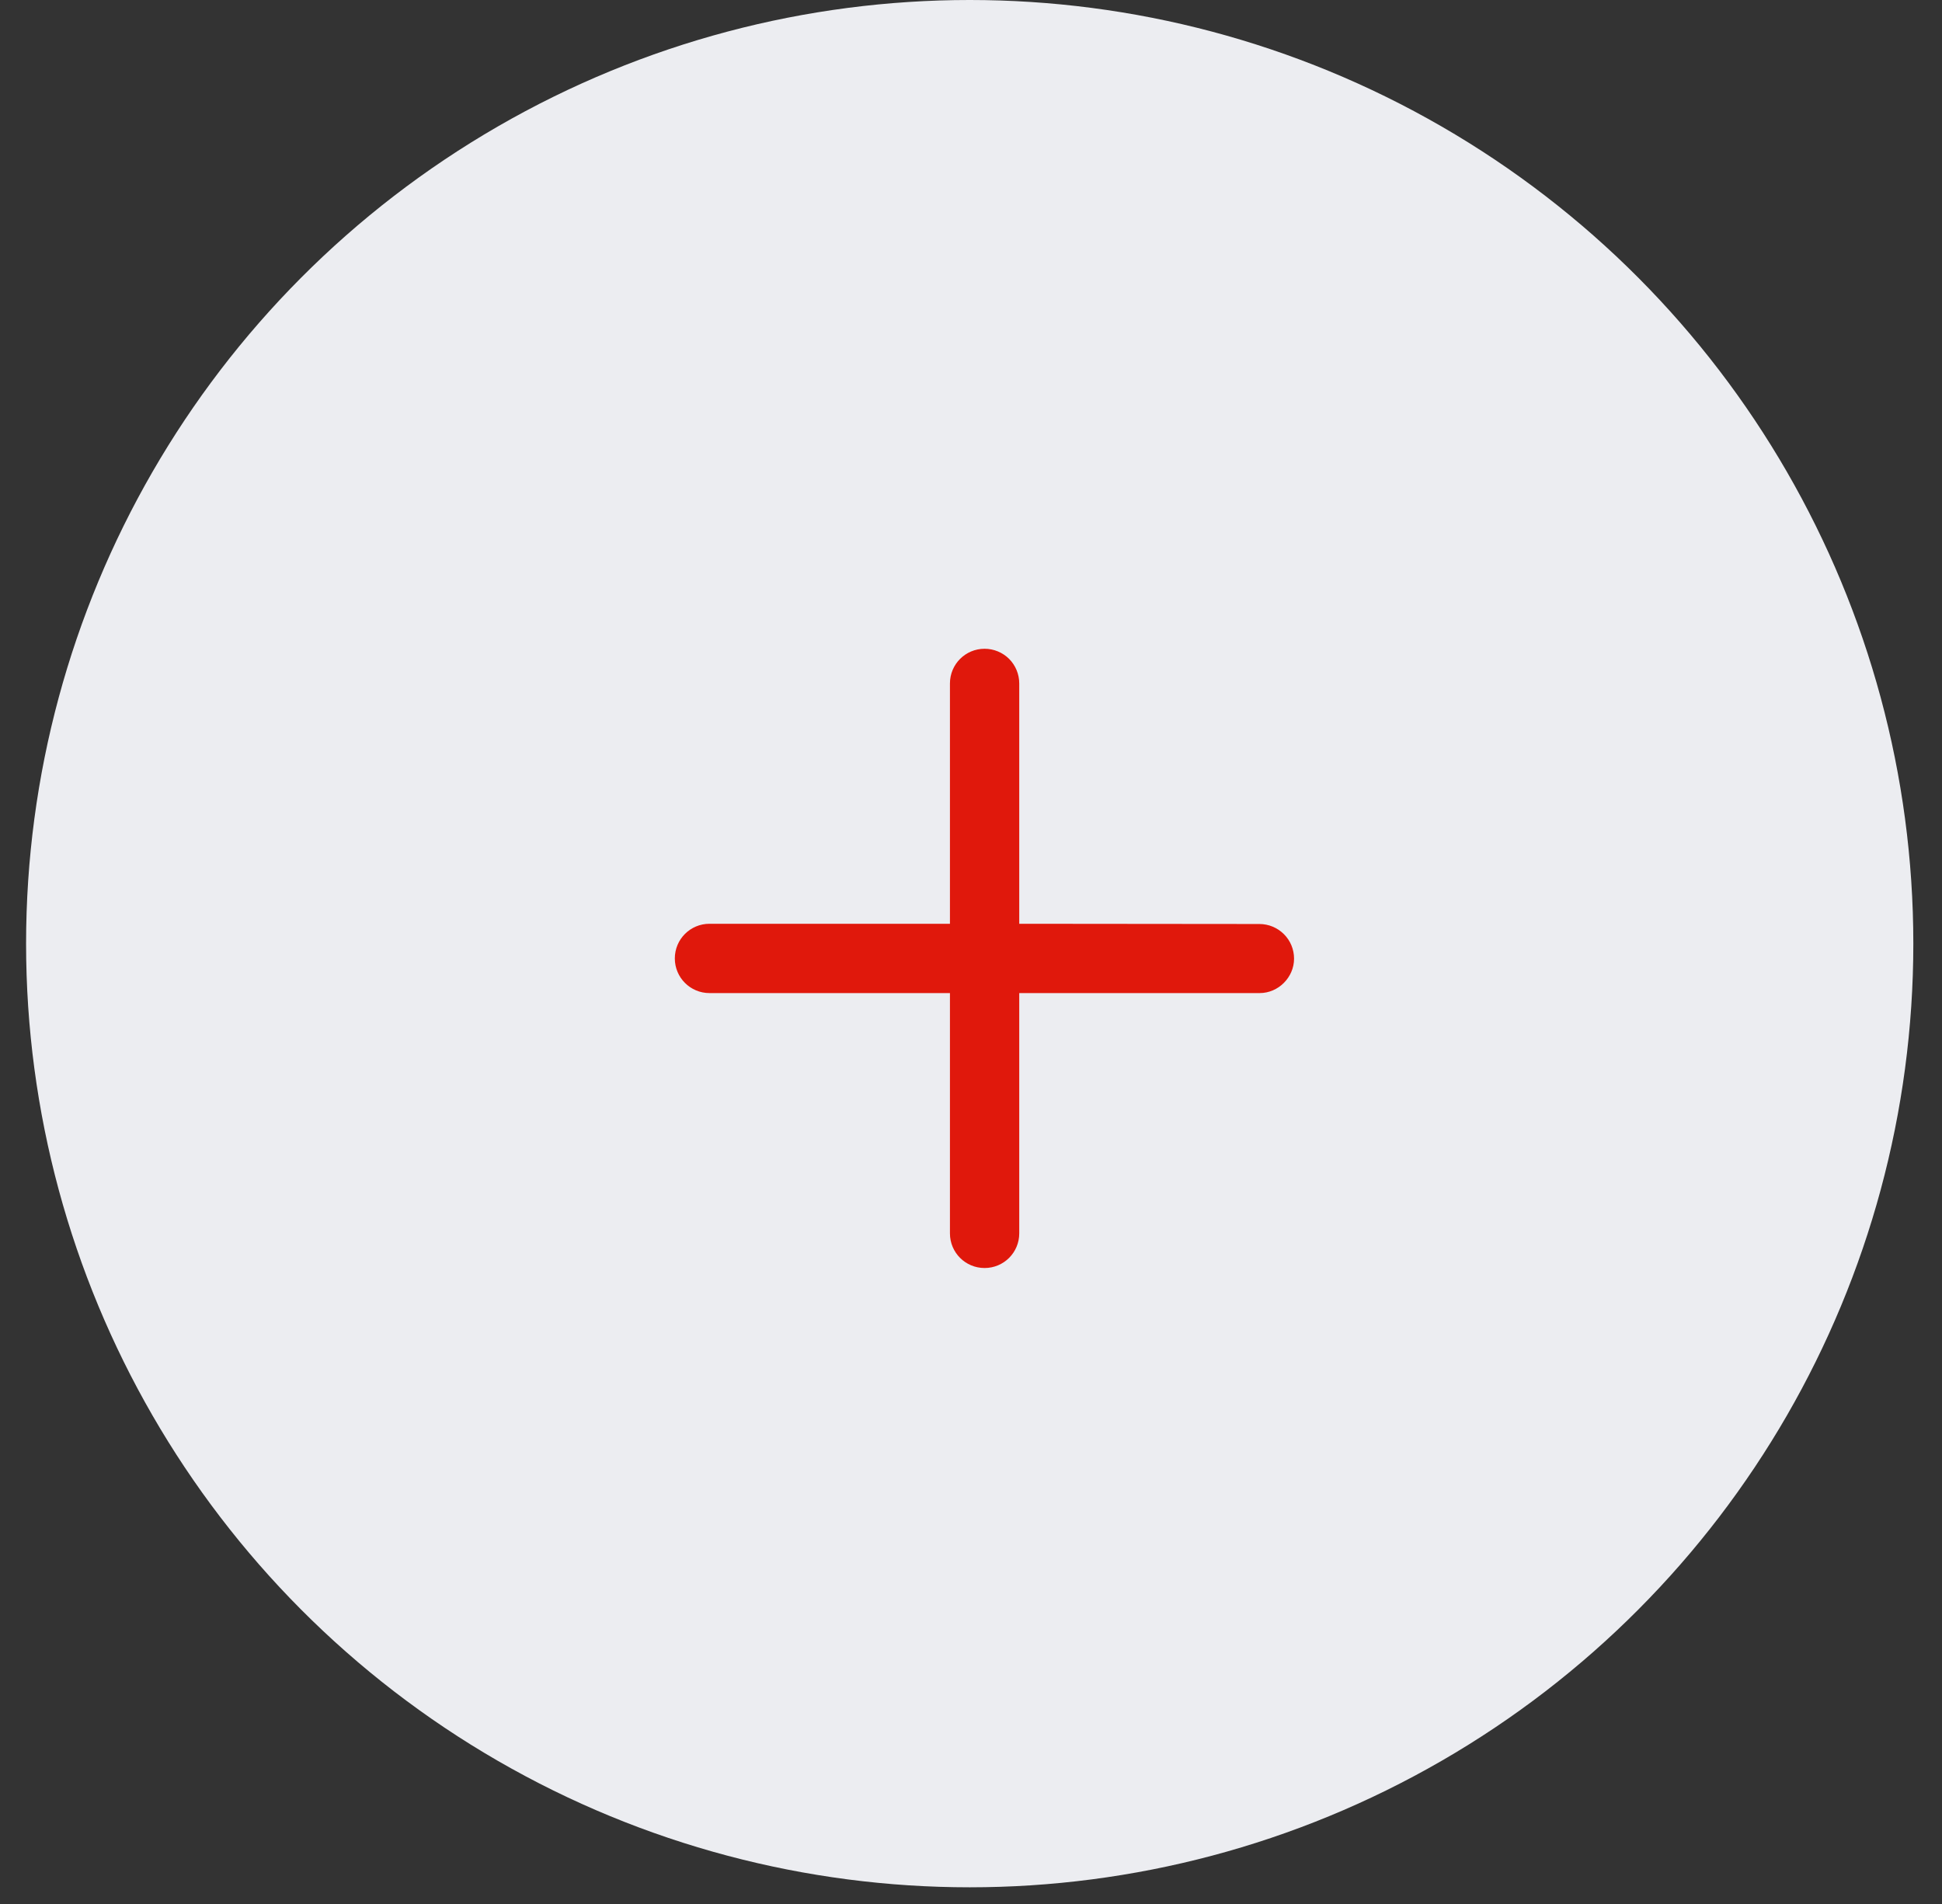
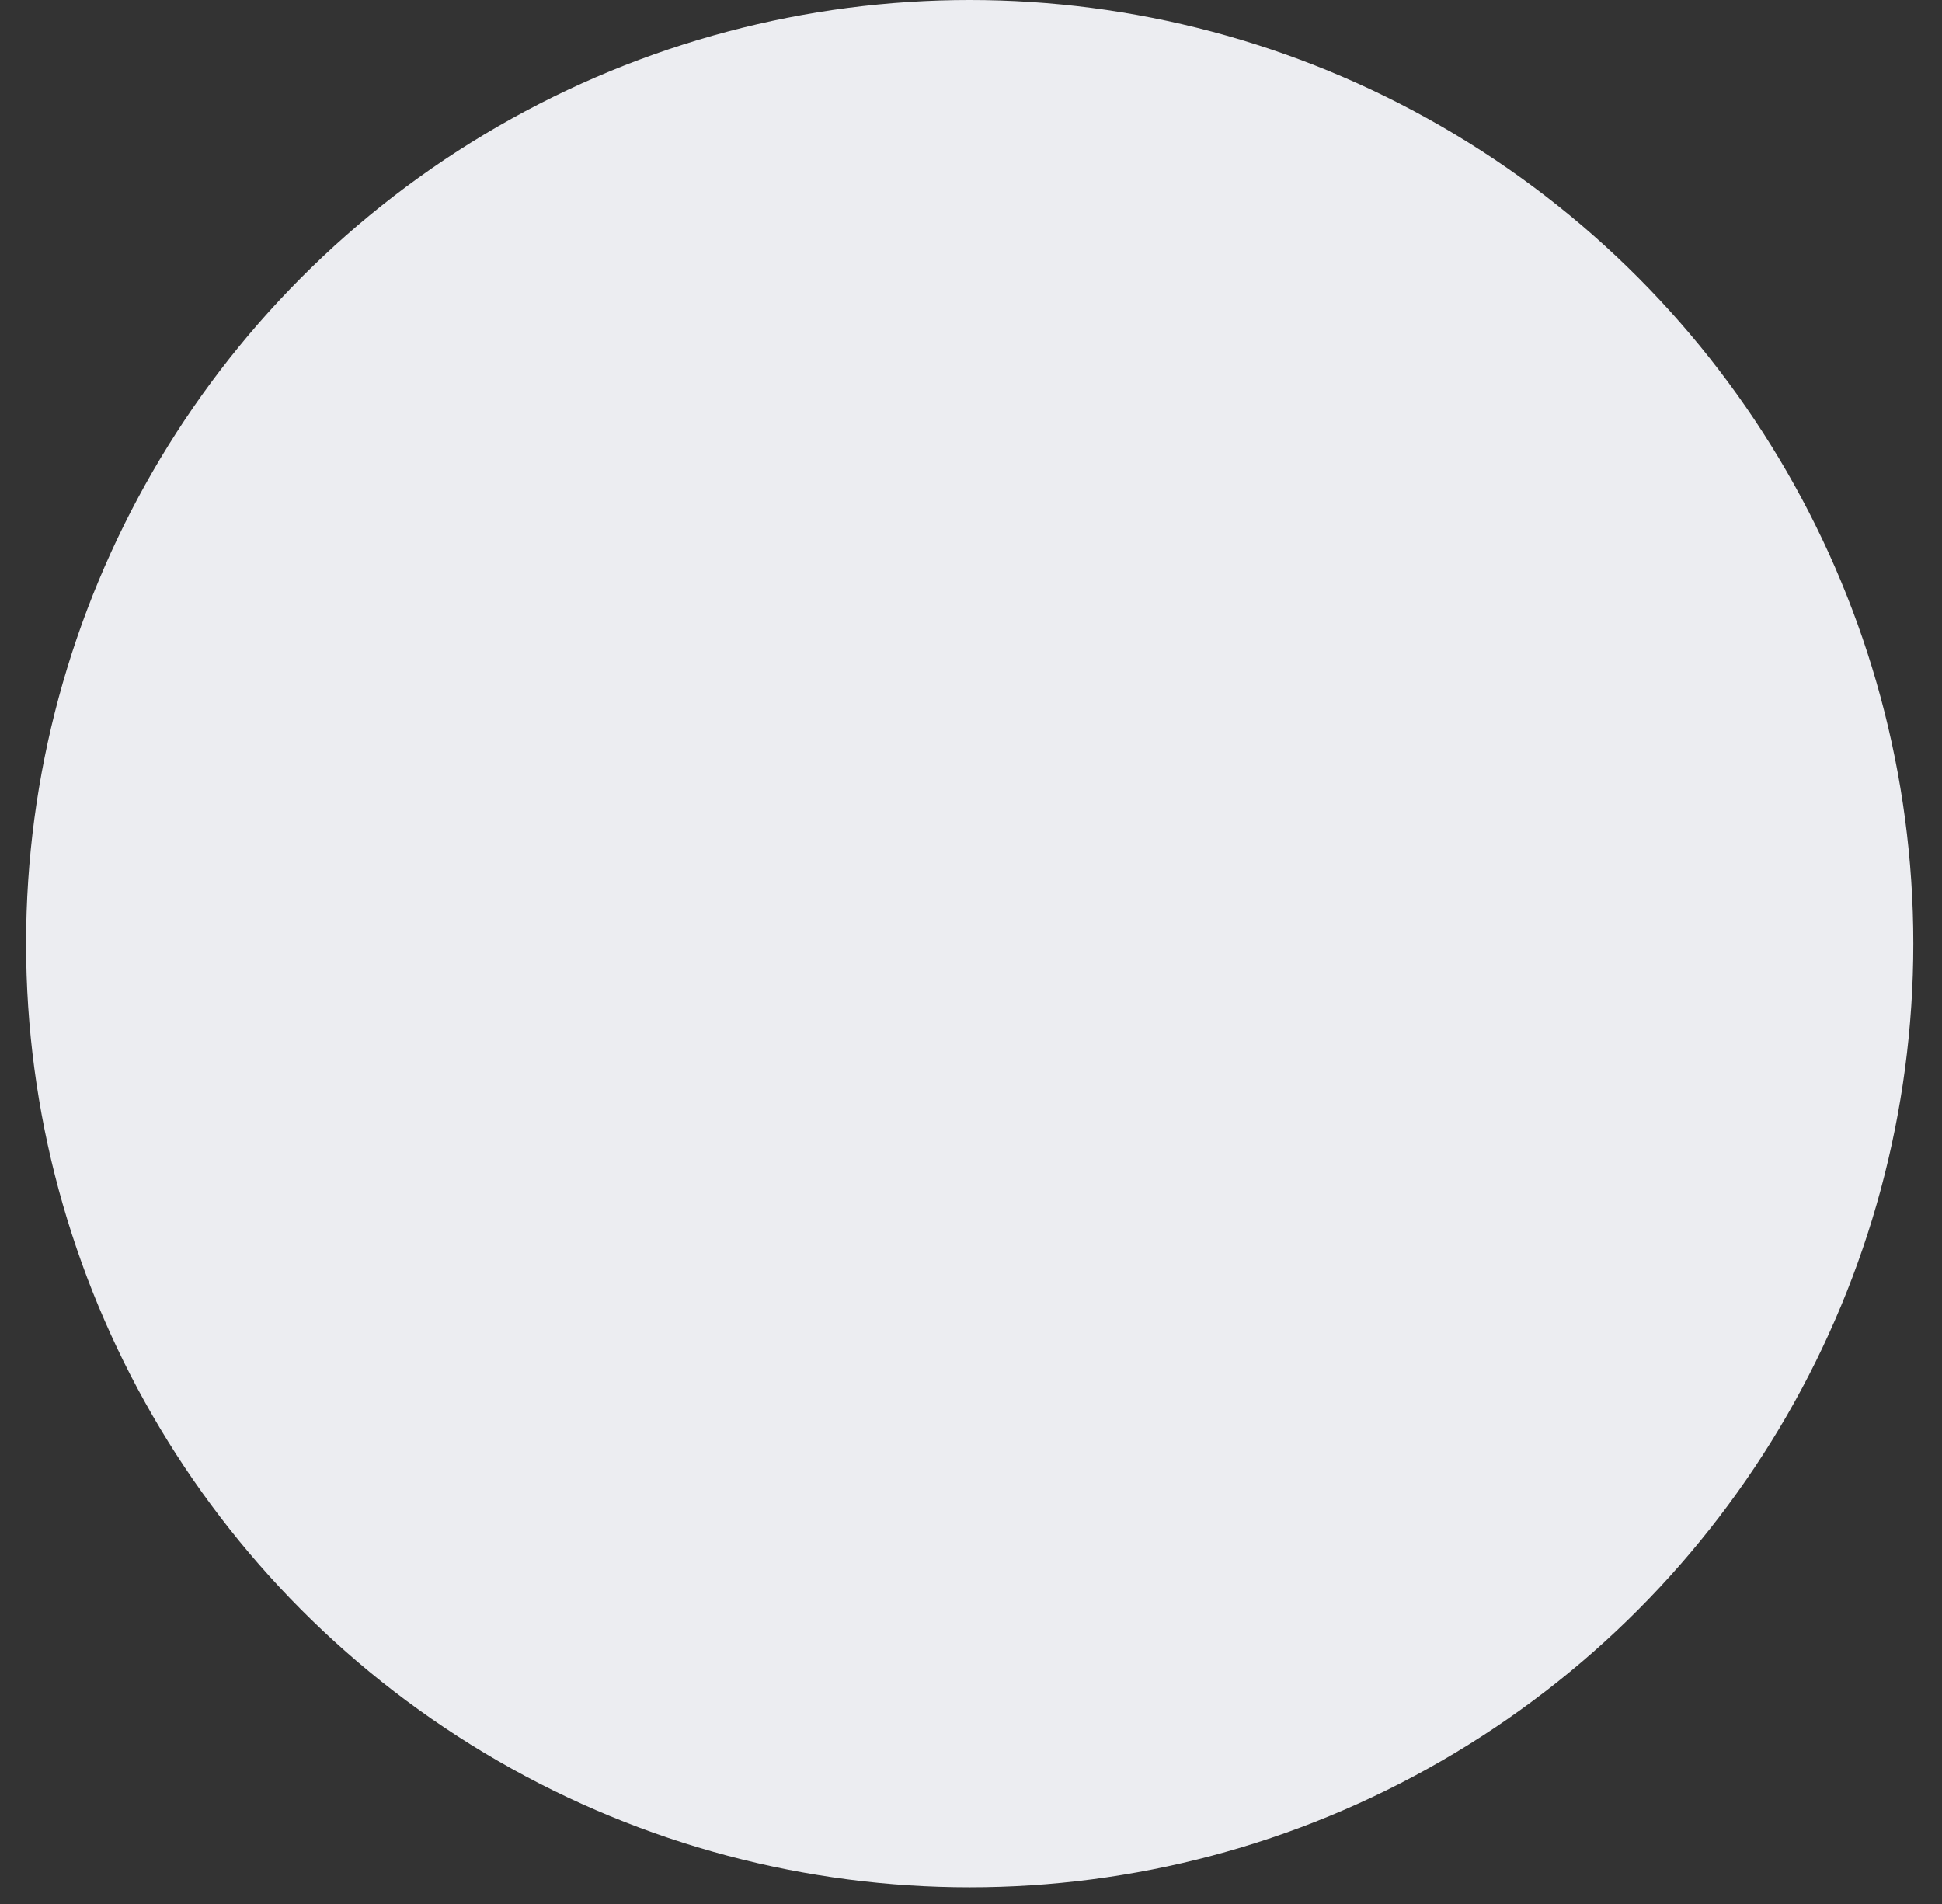
<svg xmlns="http://www.w3.org/2000/svg" xmlns:xlink="http://www.w3.org/1999/xlink" width="51px" height="50px" viewBox="0 0 51 50" version="1.1">
  <rect x="0" y="0" width="51" height="50" fill="#333333" stroke="none" />
  <title>Plus</title>
  <defs>
-     <path d="M16.262,8.138 C16.262,7.897 16.167,7.665 15.996,7.495 C15.825,7.324 15.594,7.228 15.352,7.228 L9.045,7.222 L9.045,0.911 C9.045,0.669 8.949,0.437 8.779,0.266 C8.608,0.096 8.376,0 8.135,0 C7.631,0 7.225,0.407 7.225,0.911 L7.225,7.222 L0.91,7.222 C0.407,7.222 0,7.628 0,8.132 C0,8.635 0.407,9.042 0.91,9.042 L7.225,9.042 L7.225,15.352 C7.225,15.856 7.631,16.262 8.135,16.262 C8.638,16.262 9.045,15.856 9.045,15.352 L9.045,9.042 L15.359,9.042 C15.85,9.042 16.262,8.629 16.262,8.138" id="path-1" />
-   </defs>
+     </defs>
  <g id="v02" stroke="none" stroke-width="1" fill="none" fill-rule="evenodd">
    <g id="2.0-D-PosPago" transform="translate(-622, -2010)">
      <g id="Pacotes" transform="translate(149, 1515)">
        <g transform="translate(0, 296)" id="EASY">
          <g id="cardEasy" transform="translate(2, 88)">
            <g id="txt" transform="translate(40, 40)">
              <g id="Logos" transform="translate(283, 71)">
                <g id="Plus" transform="translate(148.685, 0)">
                  <circle id="Oval" fill="#ECEDF1" cx="24.781" cy="24.781" r="24.781" />
                  <g transform="translate(16.72, 16.72)" id="ico-plus">
                    <g transform="translate(0.317, 0.317)">
                      <mask id="mask-2" fill="white">
                        <use xlink:href="#path-1" />
                      </mask>
                      <use id="Fill-1" fill="#E0180C" xlink:href="#path-1" />
                    </g>
                  </g>
                </g>
              </g>
            </g>
          </g>
        </g>
      </g>
    </g>
  </g>
</svg>